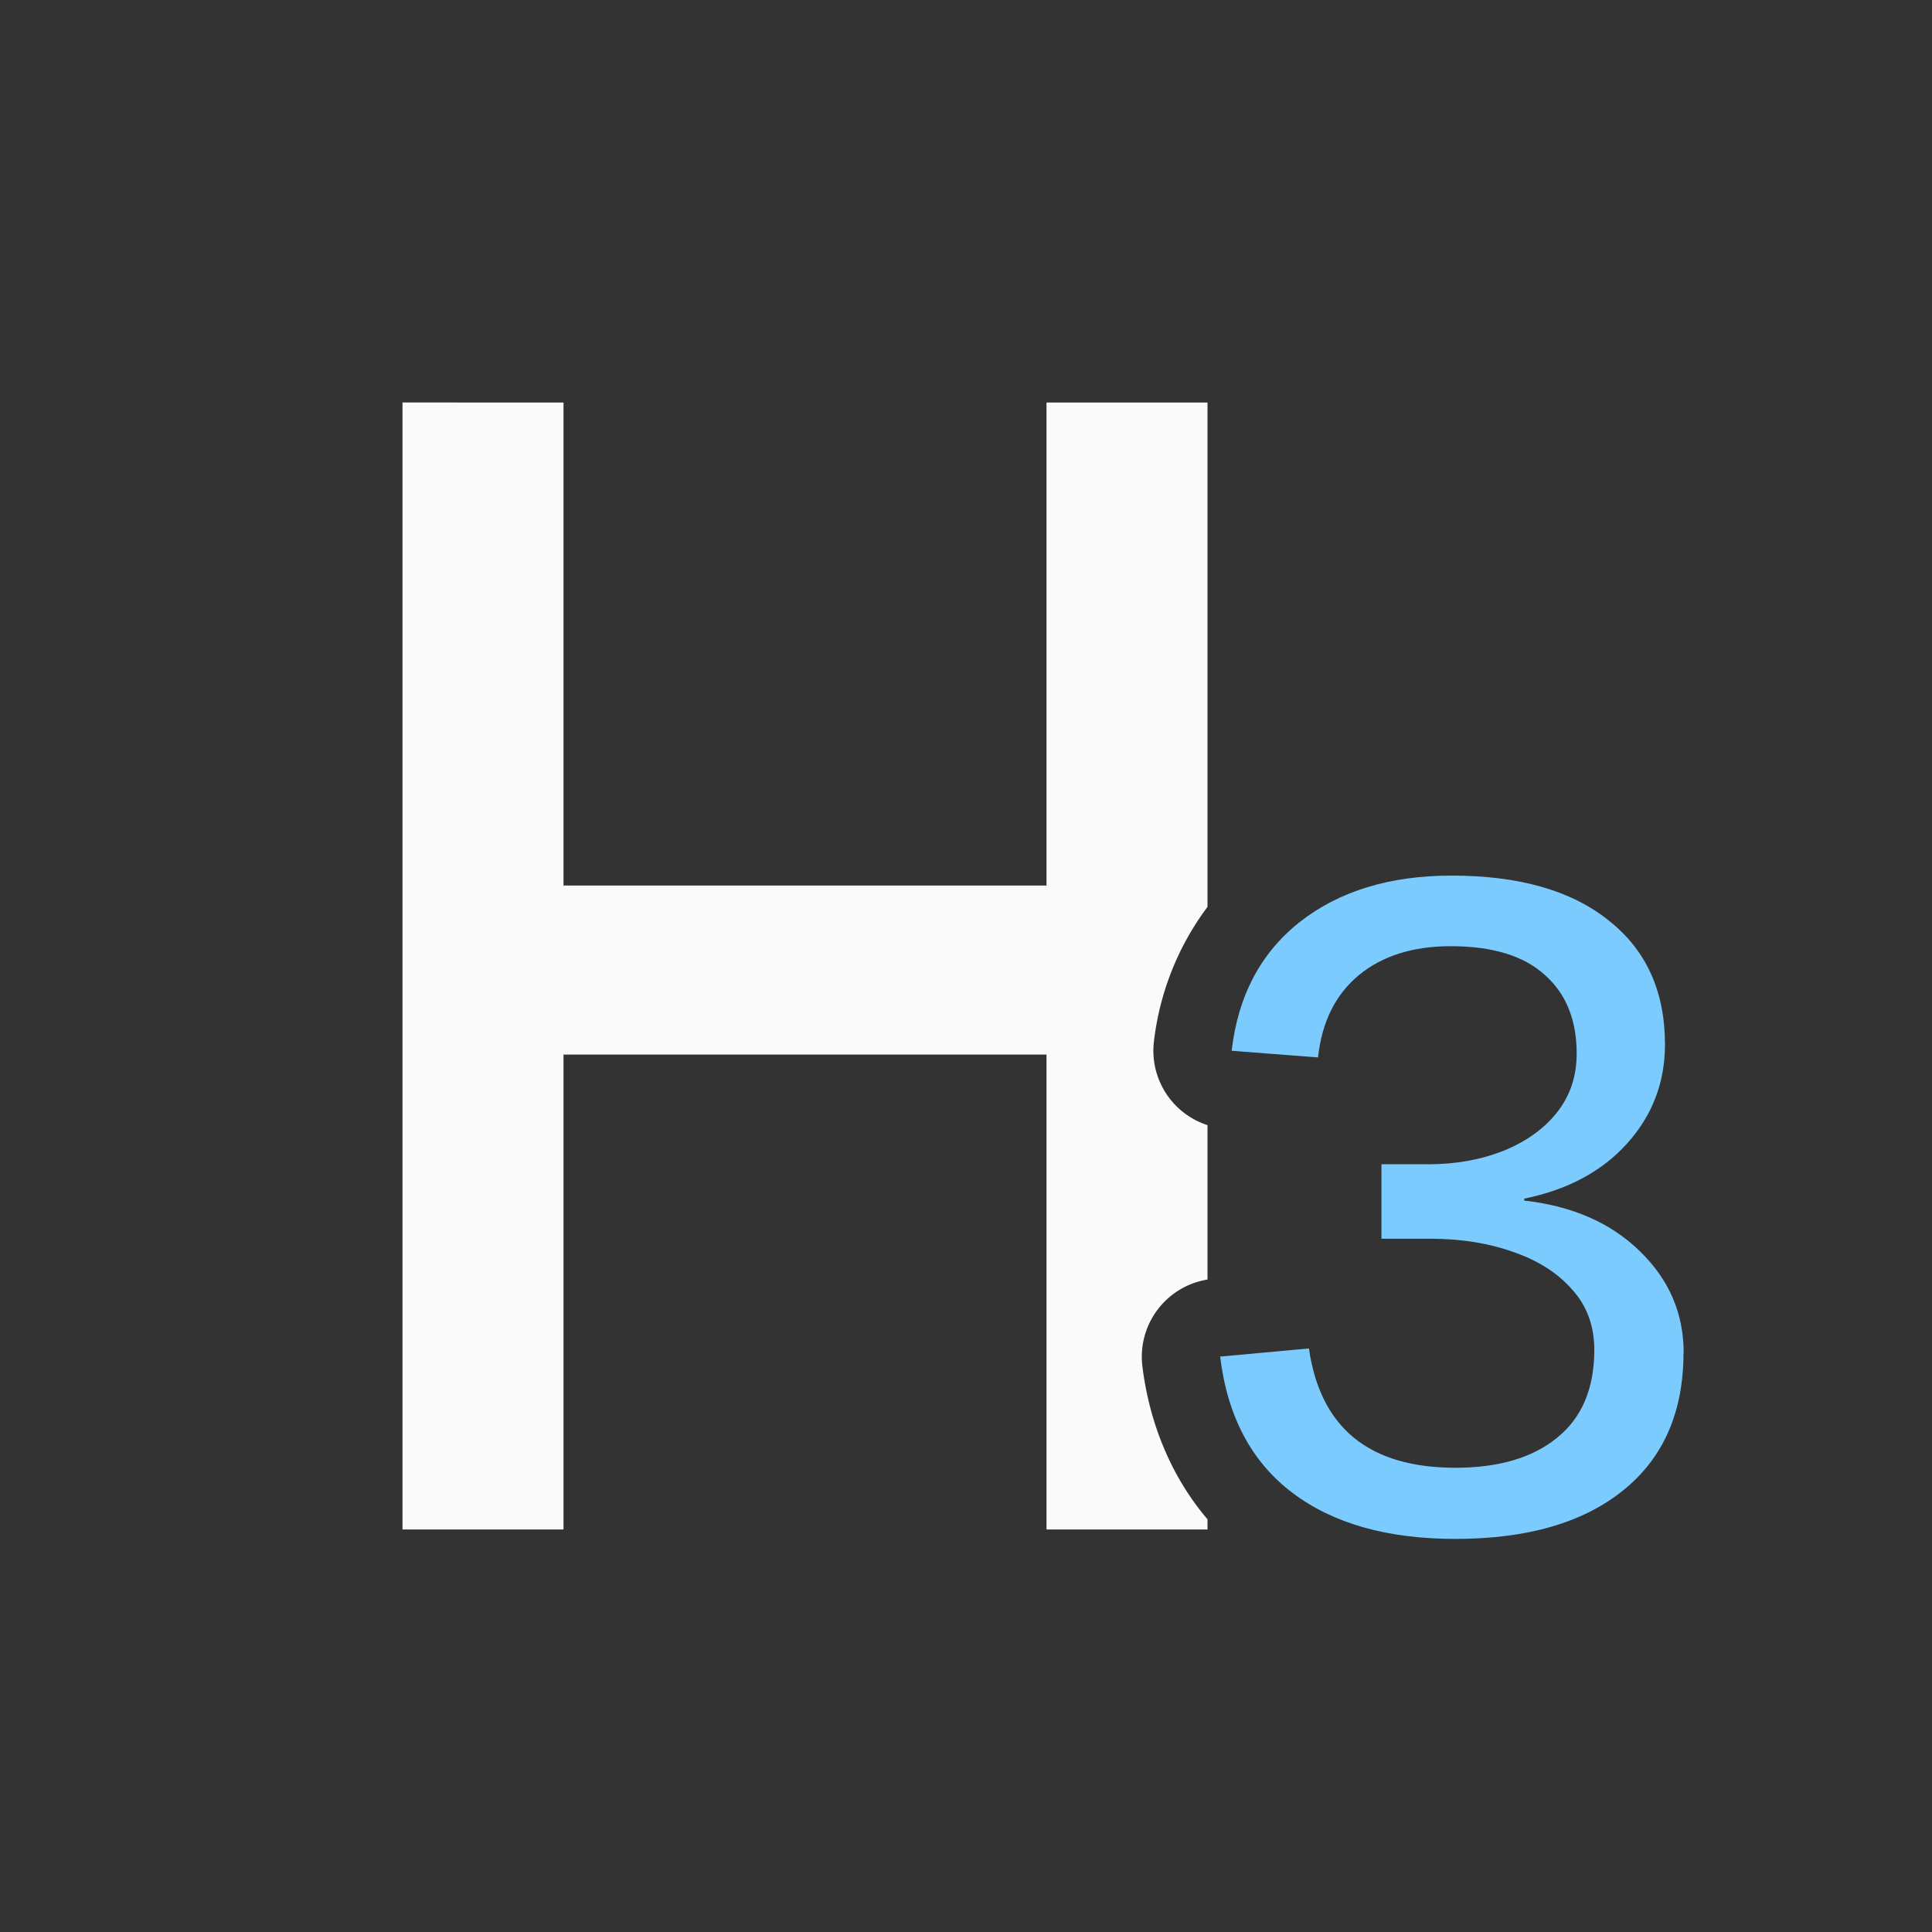
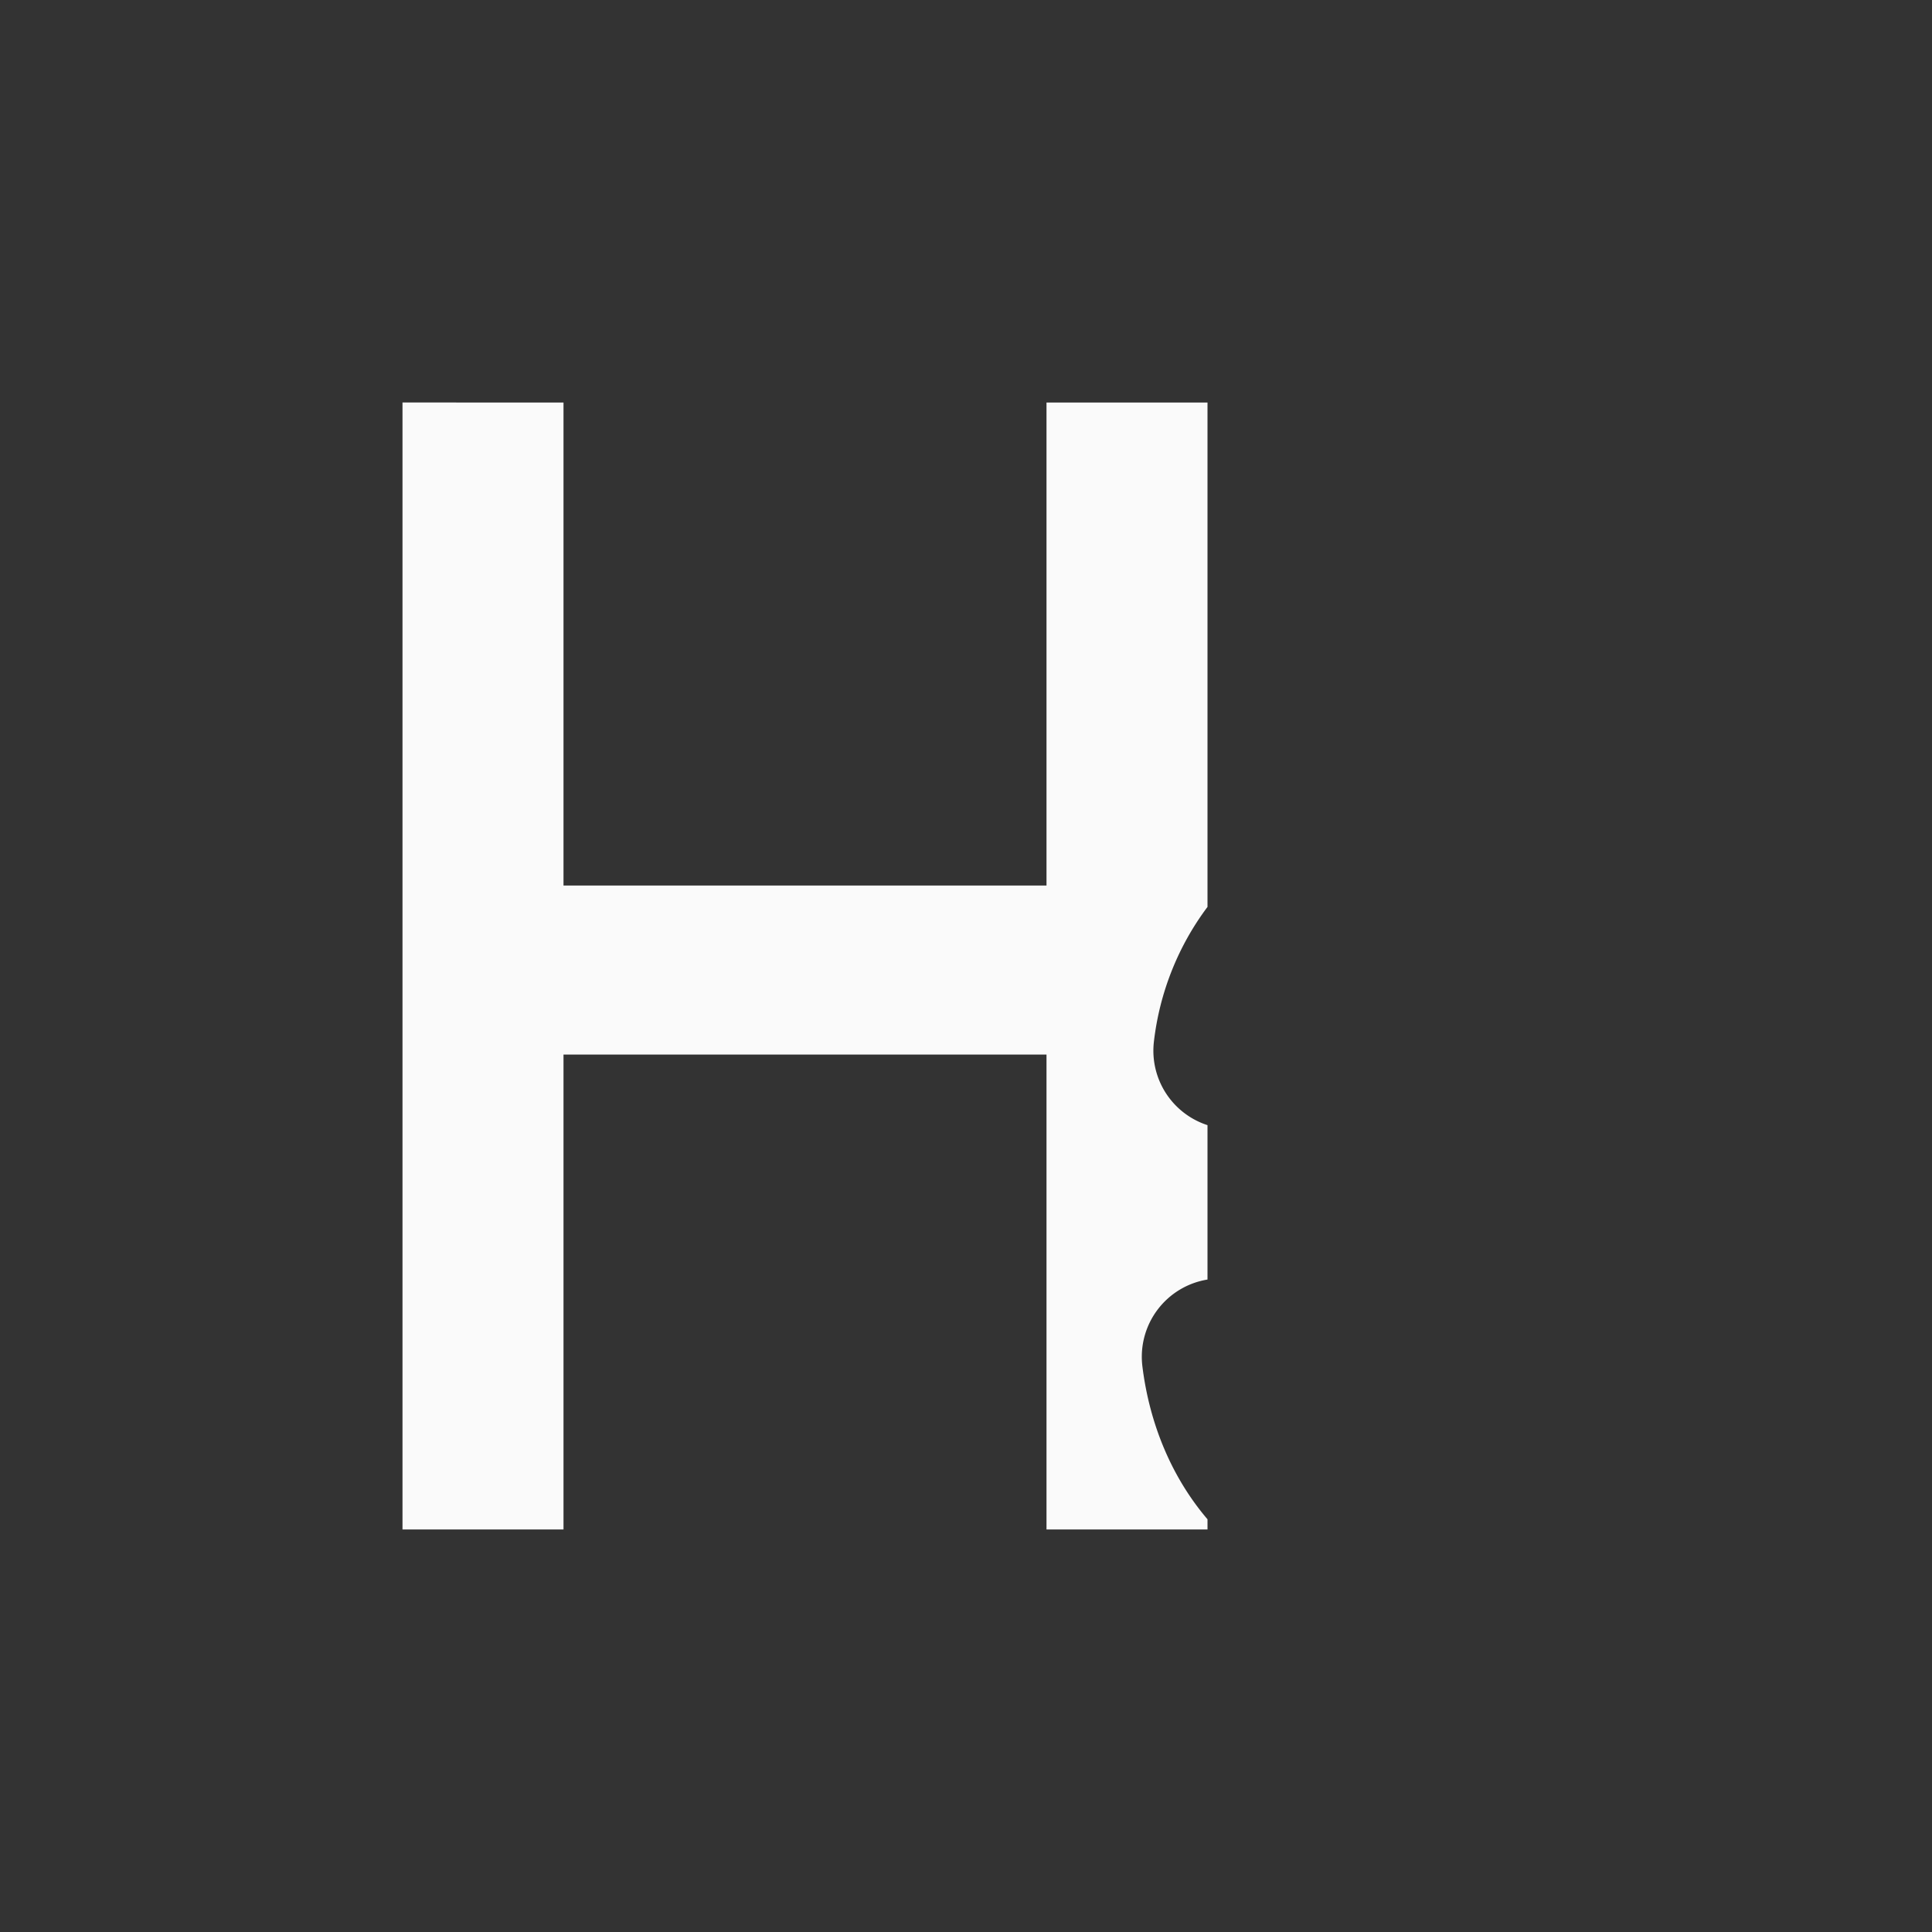
<svg xmlns="http://www.w3.org/2000/svg" viewBox="0 0 24 24">
  <rect x="0" y="0" width="24" height="24" fill="#333333" stroke="none" />
-   <path d="m20.913 16.805q0 1.103-.747 1.707-.747.605-2.087.605-1.269 0-2.027-.575-.759-.575-.895-1.69l1.103-.101q.213 1.482 1.82 1.482.806 0 1.263-.373.462-.373.462-1.091 0-.445-.273-.747-.267-.308-.729-.468-.462-.166-1.037-.166h-.605v-.925h.581q.51 0 .931-.166.427-.172.67-.48.243-.308.243-.729 0-.628-.397-.978-.391-.356-1.168-.356-.705 0-1.144.362-.433.362-.504 1.02l-1.073-.083q.119-1.026.848-1.601.735-.575 1.885-.575 1.257 0 1.95.557.7.551.7 1.541 0 .705-.468 1.227-.468.522-1.28.688v.024q.895.101 1.435.628.545.528.545 1.263z" fill="#7bcbff" />
  <path d="m5 5v14h2v-5.9h6v5.9h2v-.127c-.445-.521-.721-1.186-.809-1.902a.972.972 0 0 1 .809-1.076v-1.918a.972.972 0 0 1 -.666-1.035c.071-.617.305-1.195.666-1.676v-6.266h-2v6h-6v-6z" fill="#fafafa" stroke-width=".7" />
</svg>